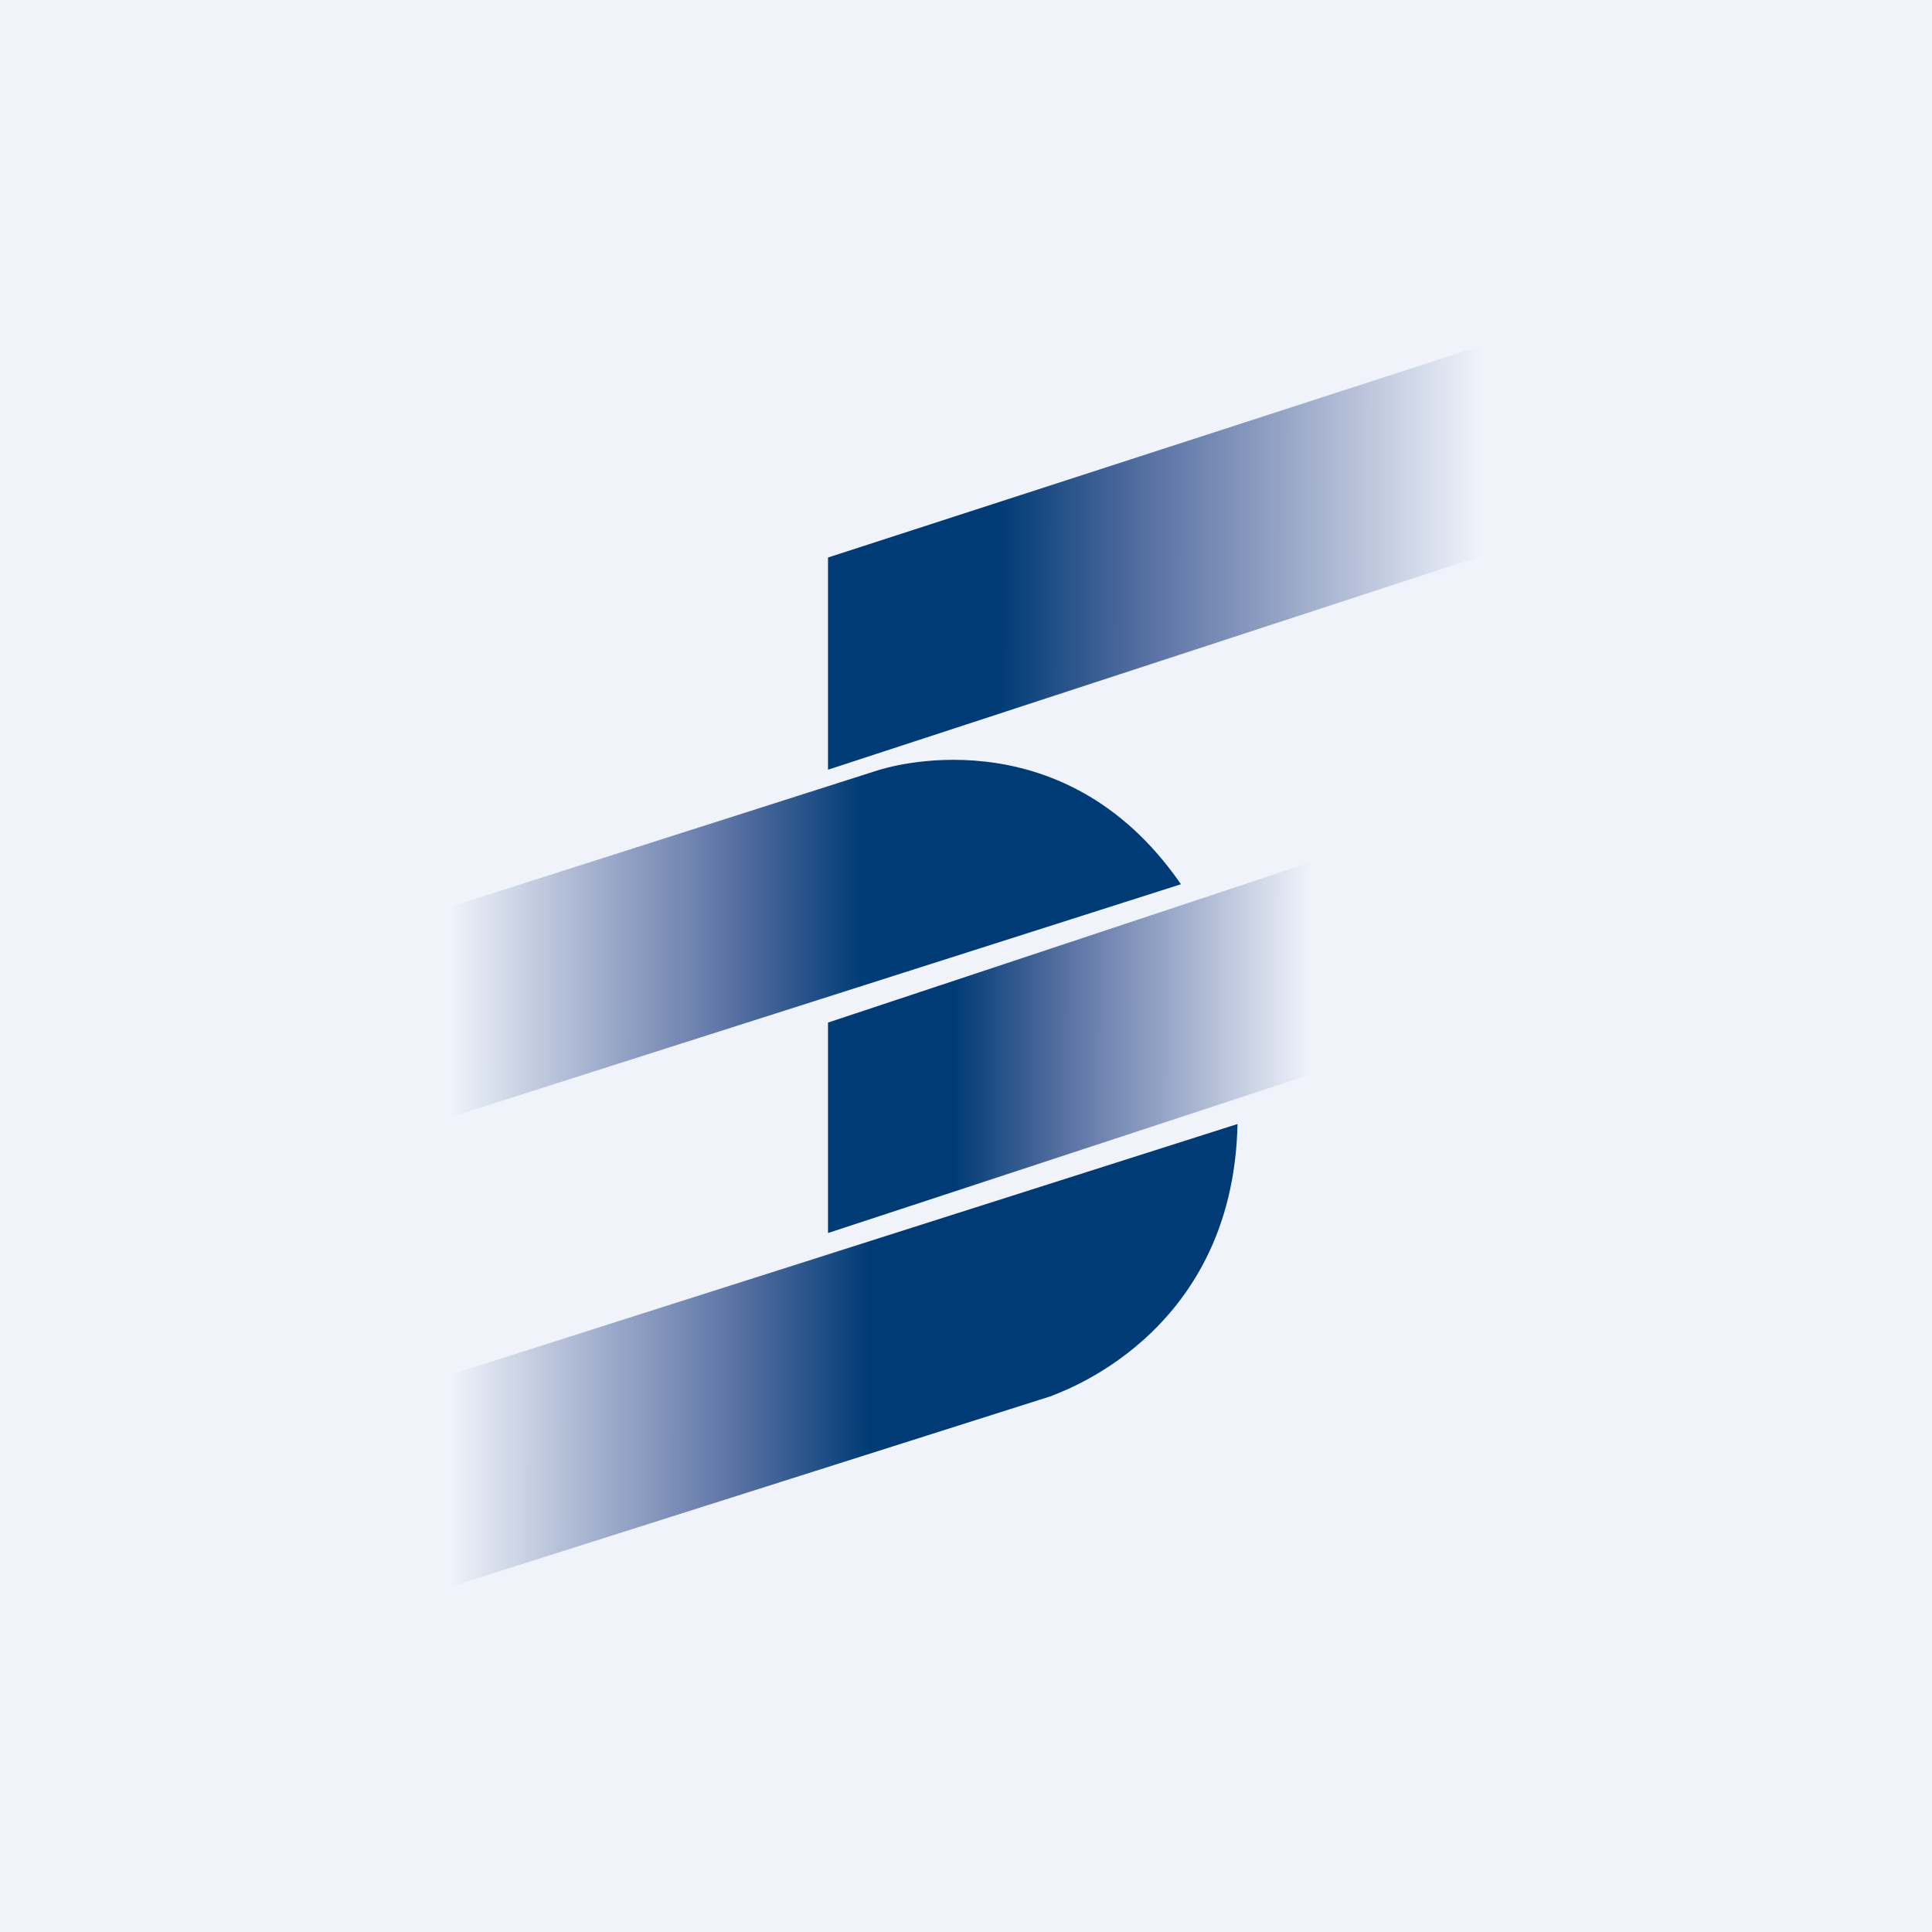
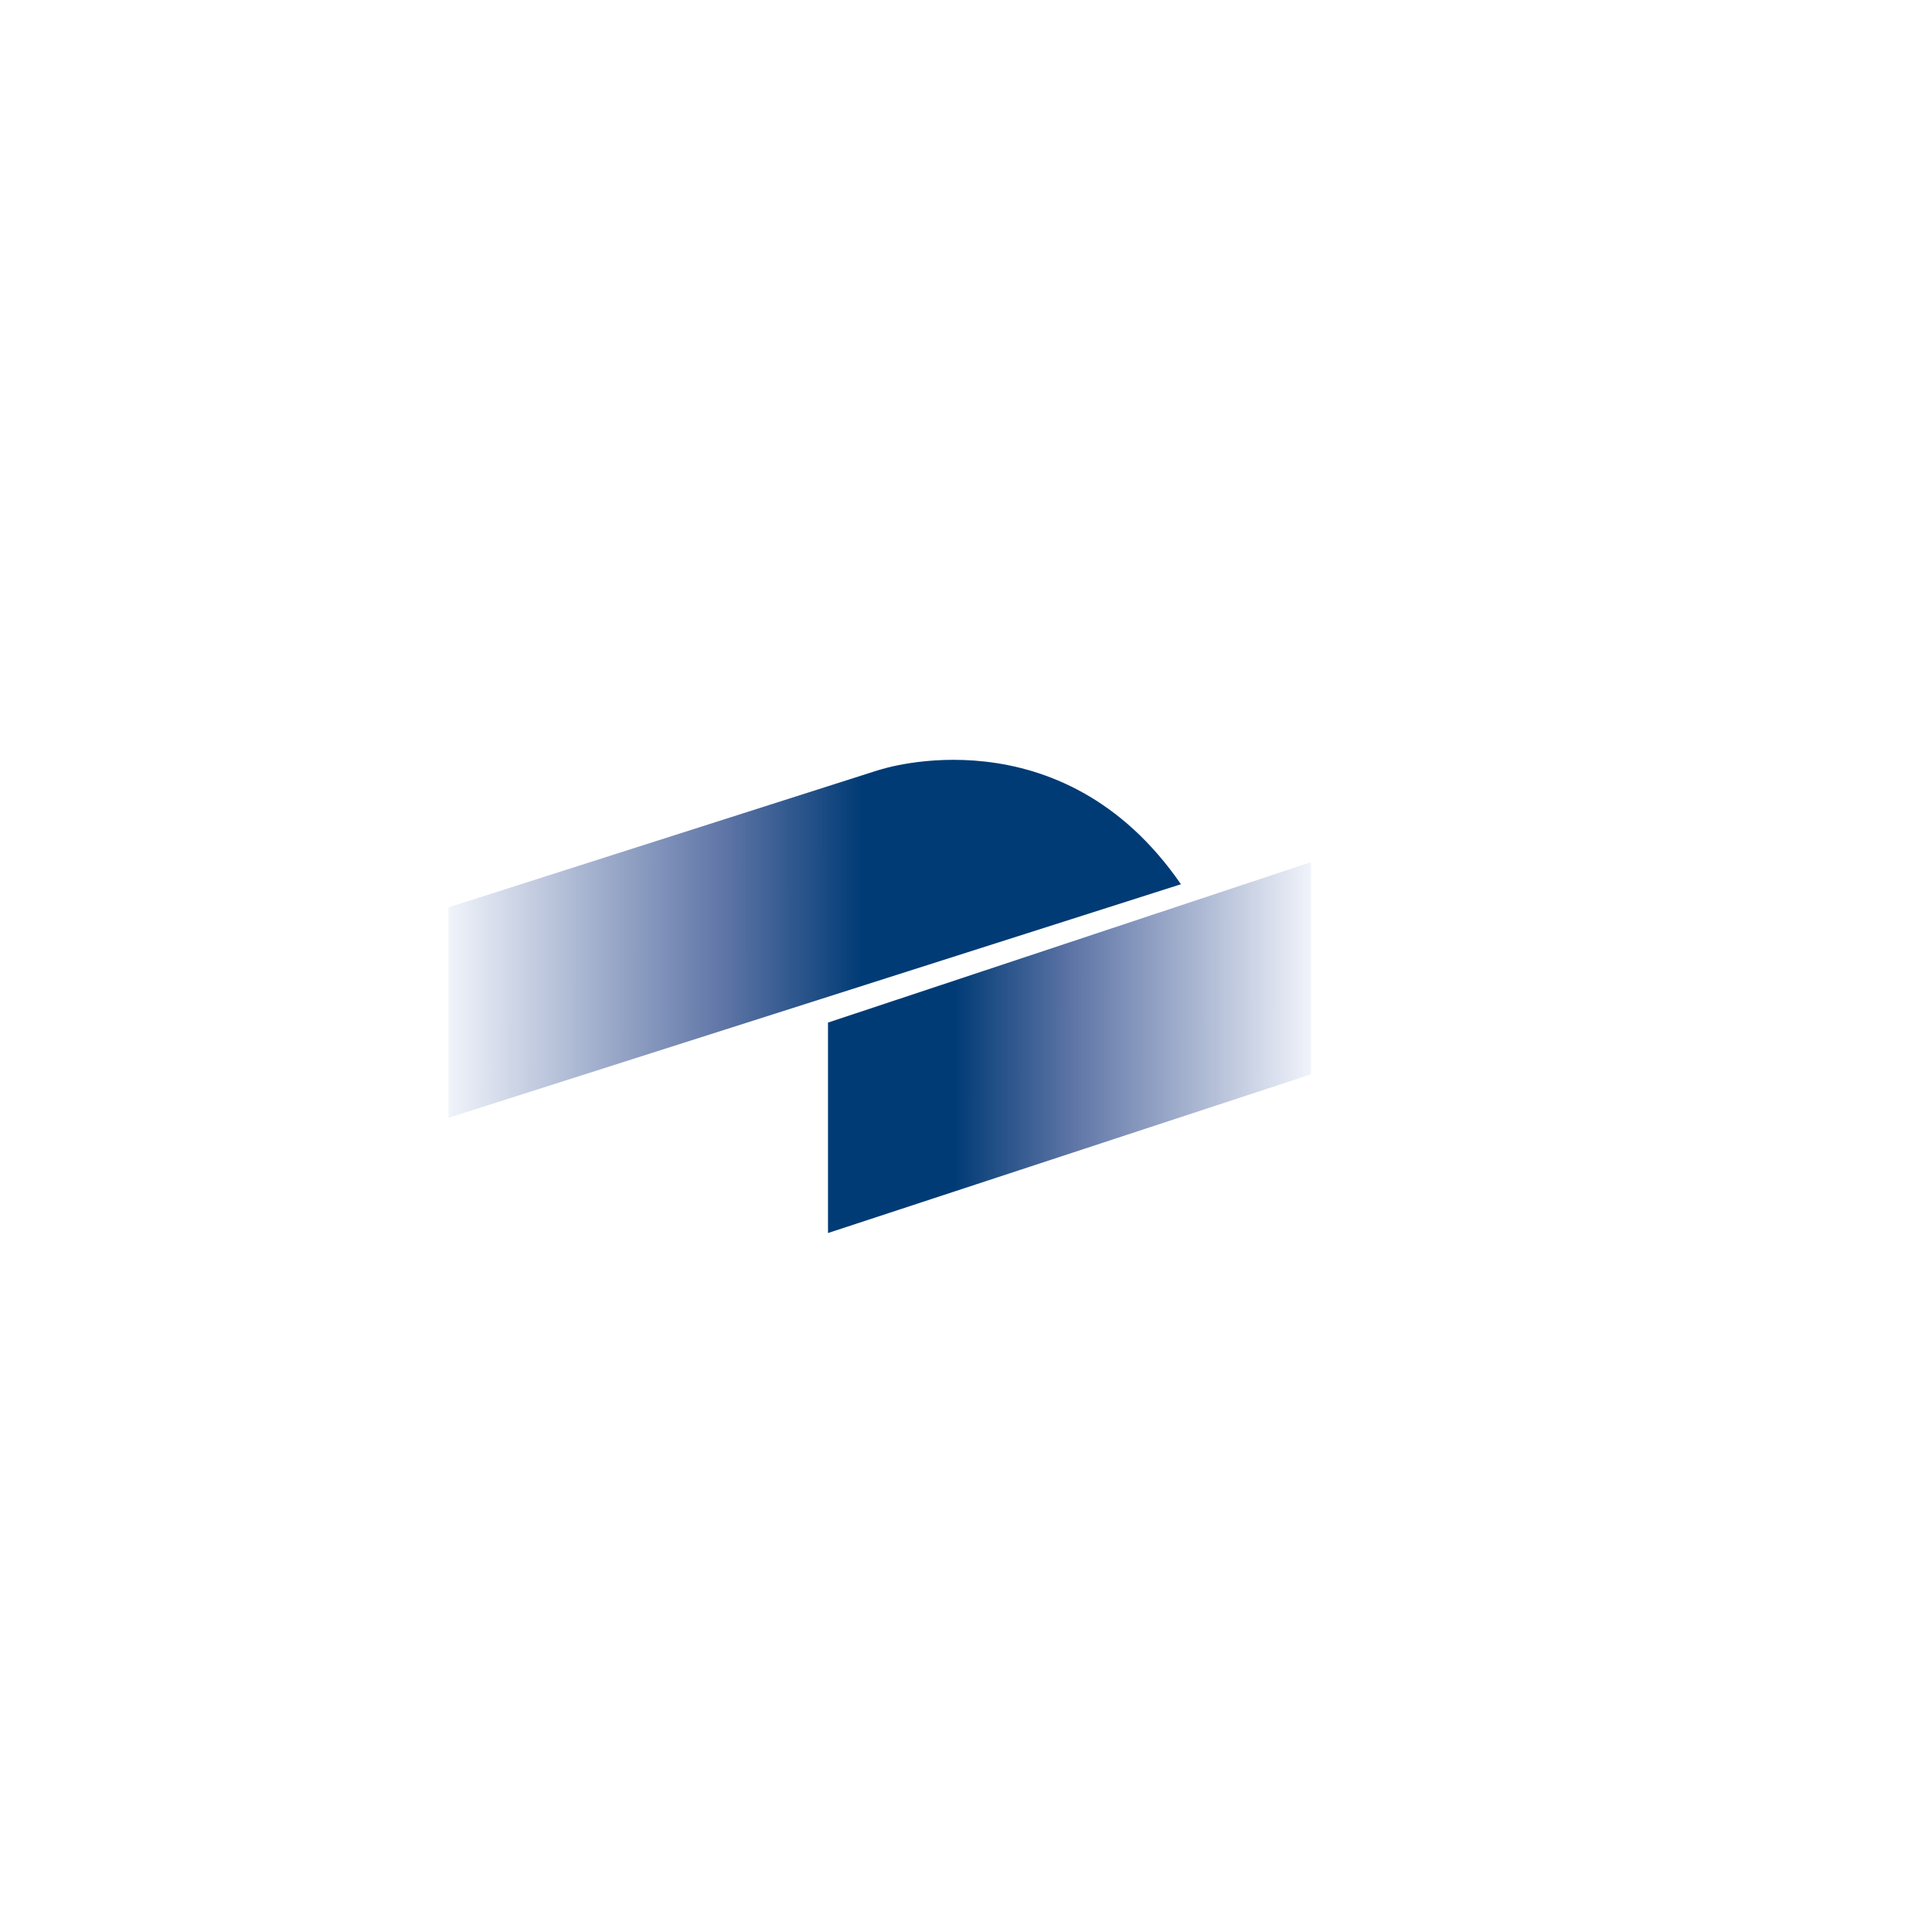
<svg xmlns="http://www.w3.org/2000/svg" width="56" height="56" viewBox="0 0 56 56">
-   <path fill="#F0F3FA" d="M0 0h56v56H0z" />
-   <path d="m43 10-19 6.16v6.15l18.96-6.2L43 10Z" fill="url(#agpd4dkks)" />
  <path d="m38 24.99-14 4.65v6.1l14-4.6V25Z" fill="url(#bgpd4dkks)" />
  <path d="M25.5 22.31 13 26.3v6.1l21.23-6.77c-3.48-5.05-8.72-3.32-8.72-3.32Z" fill="url(#cgpd4dkks)" />
-   <path d="m35.87 32.58-22.83 7.27V46l17.45-5.54c0-.04 5.25-1.63 5.38-7.88Z" fill="url(#dgpd4dkks)" />
  <defs>
    <linearGradient id="agpd4dkks" x1="24.01" y1="16.13" x2="42.97" y2="16.16" gradientUnits="userSpaceOnUse">
      <stop offset=".26" stop-color="#003B75" />
      <stop offset=".5" stop-color="#5C73A5" />
      <stop offset="1" stop-color="#F0F3FA" />
    </linearGradient>
    <linearGradient id="bgpd4dkks" x1="24.02" y1="30.37" x2="37.99" y2="30.38" gradientUnits="userSpaceOnUse">
      <stop offset=".26" stop-color="#003B75" />
      <stop offset=".5" stop-color="#5C73A5" />
      <stop offset="1" stop-color="#F0F3FA" />
    </linearGradient>
    <linearGradient id="cgpd4dkks" x1="13.02" y1="27.23" x2="29.2" y2="27.24" gradientUnits="userSpaceOnUse">
      <stop stop-color="#F0F3FA" />
      <stop offset=".5" stop-color="#5C73A5" />
      <stop offset=".74" stop-color="#003B75" />
    </linearGradient>
    <linearGradient id="dgpd4dkks" x1="13.03" y1="39.28" x2="29.5" y2="39.3" gradientUnits="userSpaceOnUse">
      <stop stop-color="#F0F3FA" />
      <stop offset=".5" stop-color="#5C73A5" />
      <stop offset=".74" stop-color="#003B75" />
    </linearGradient>
  </defs>
</svg>